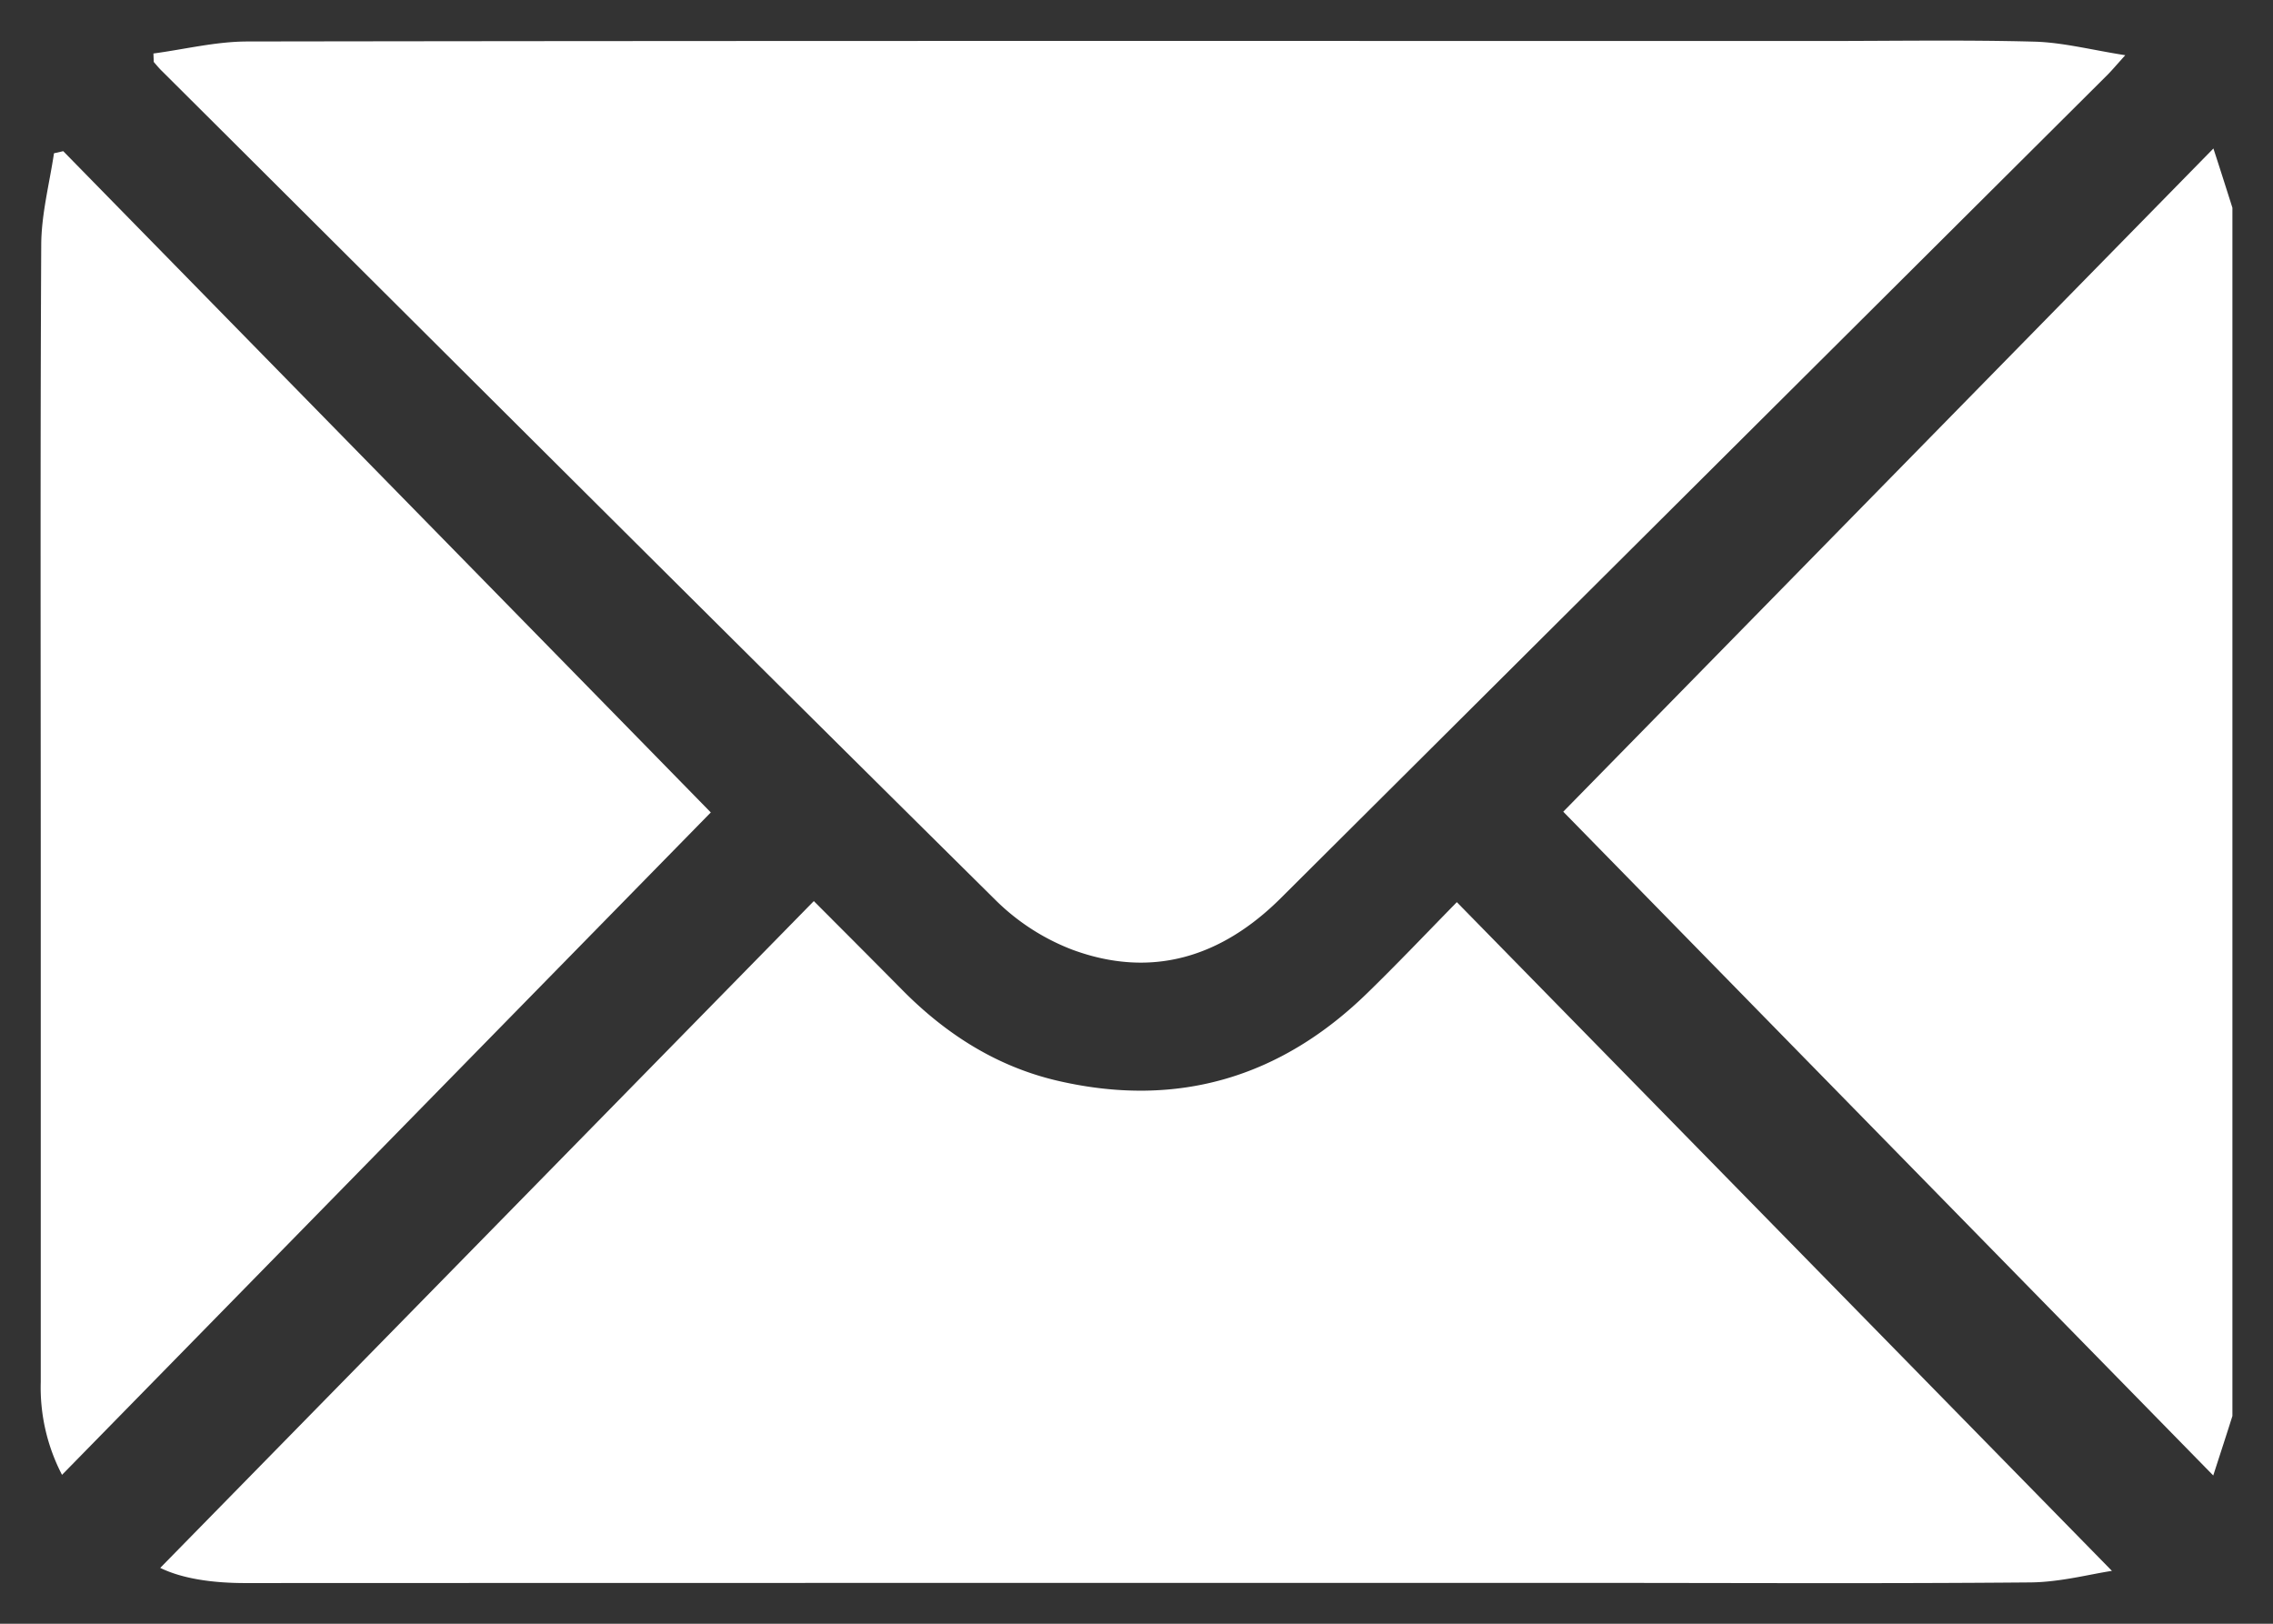
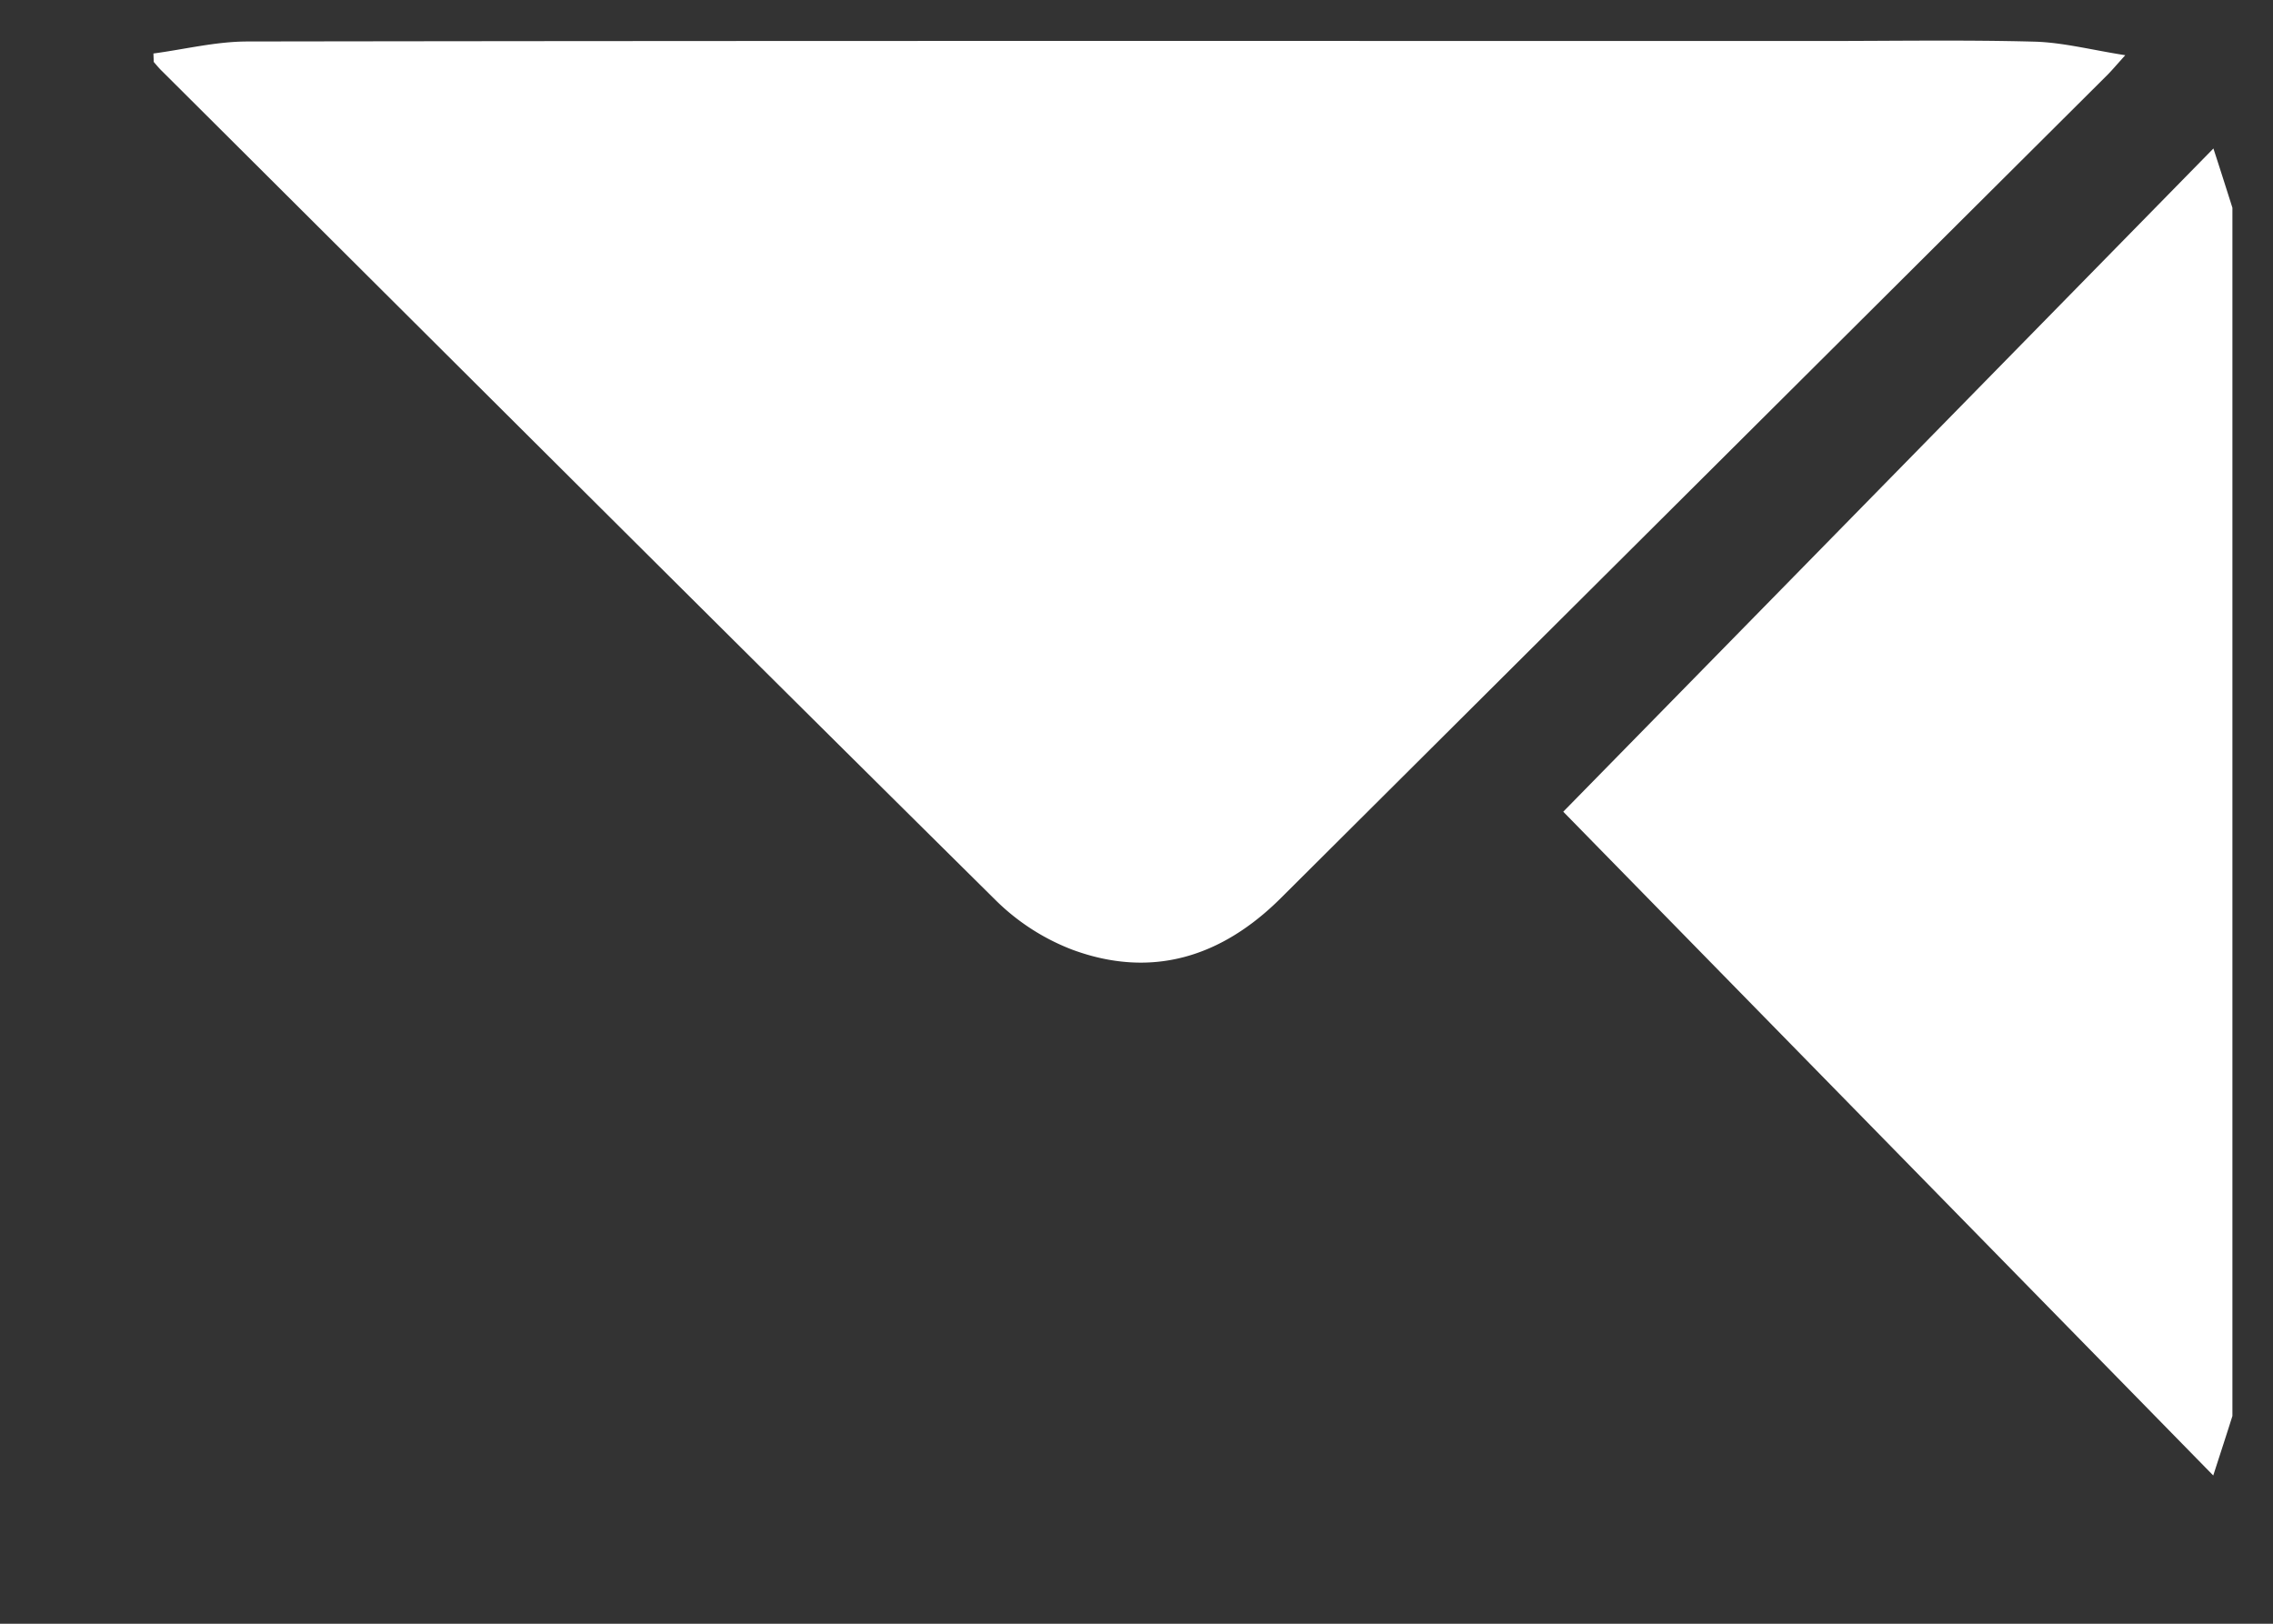
<svg xmlns="http://www.w3.org/2000/svg" width="28" height="20" fill="none">
  <rect width="100%" height="100%" fill="#333333" stroke="none" />
  <g fill="#fff">
    <path d="M27.5 17.441c-.07.223-.143.445-.236.733-2.713-2.771-5.393-5.505-8.007-8.176l8.009-8.169c.093.285.163.507.234.73v14.882zM1.89.659c.387-.052.773-.148 1.16-.148C9.517.501 15.985.505 22.452.505c.87 0 1.74-.015 2.61.008.352.01.703.102 1.118.167-.112.125-.163.185-.217.24L15.778 11.062c-.73.727-1.592.998-2.573.634a2.73 2.73 0 01-.94-.608C8.835 7.694 5.418 4.284 1.998.878c-.037-.035-.07-.076-.104-.115L1.89.66z" />
-     <path d="M1.974 19.312l8.051-8.213c.389.39.742.743 1.092 1.097.544.55 1.177.95 1.933 1.121 1.46.332 2.727-.045 3.795-1.087.366-.356.716-.725 1.101-1.118l8.07 8.237c-.268.04-.635.138-1 .142-1.82.016-3.638.006-5.456.006-5.509 0-11.018 0-16.527.002-.397.001-.78-.05-1.059-.187zm6.782-9.305L.764 18.166a2.331 2.331 0 01-.262-1.143v-6.332c0-2.559-.007-5.118.006-7.678.002-.376.101-.751.157-1.125l.114-.026c2.68 2.737 5.36 5.47 7.977 8.145z" />
  </g>
</svg>